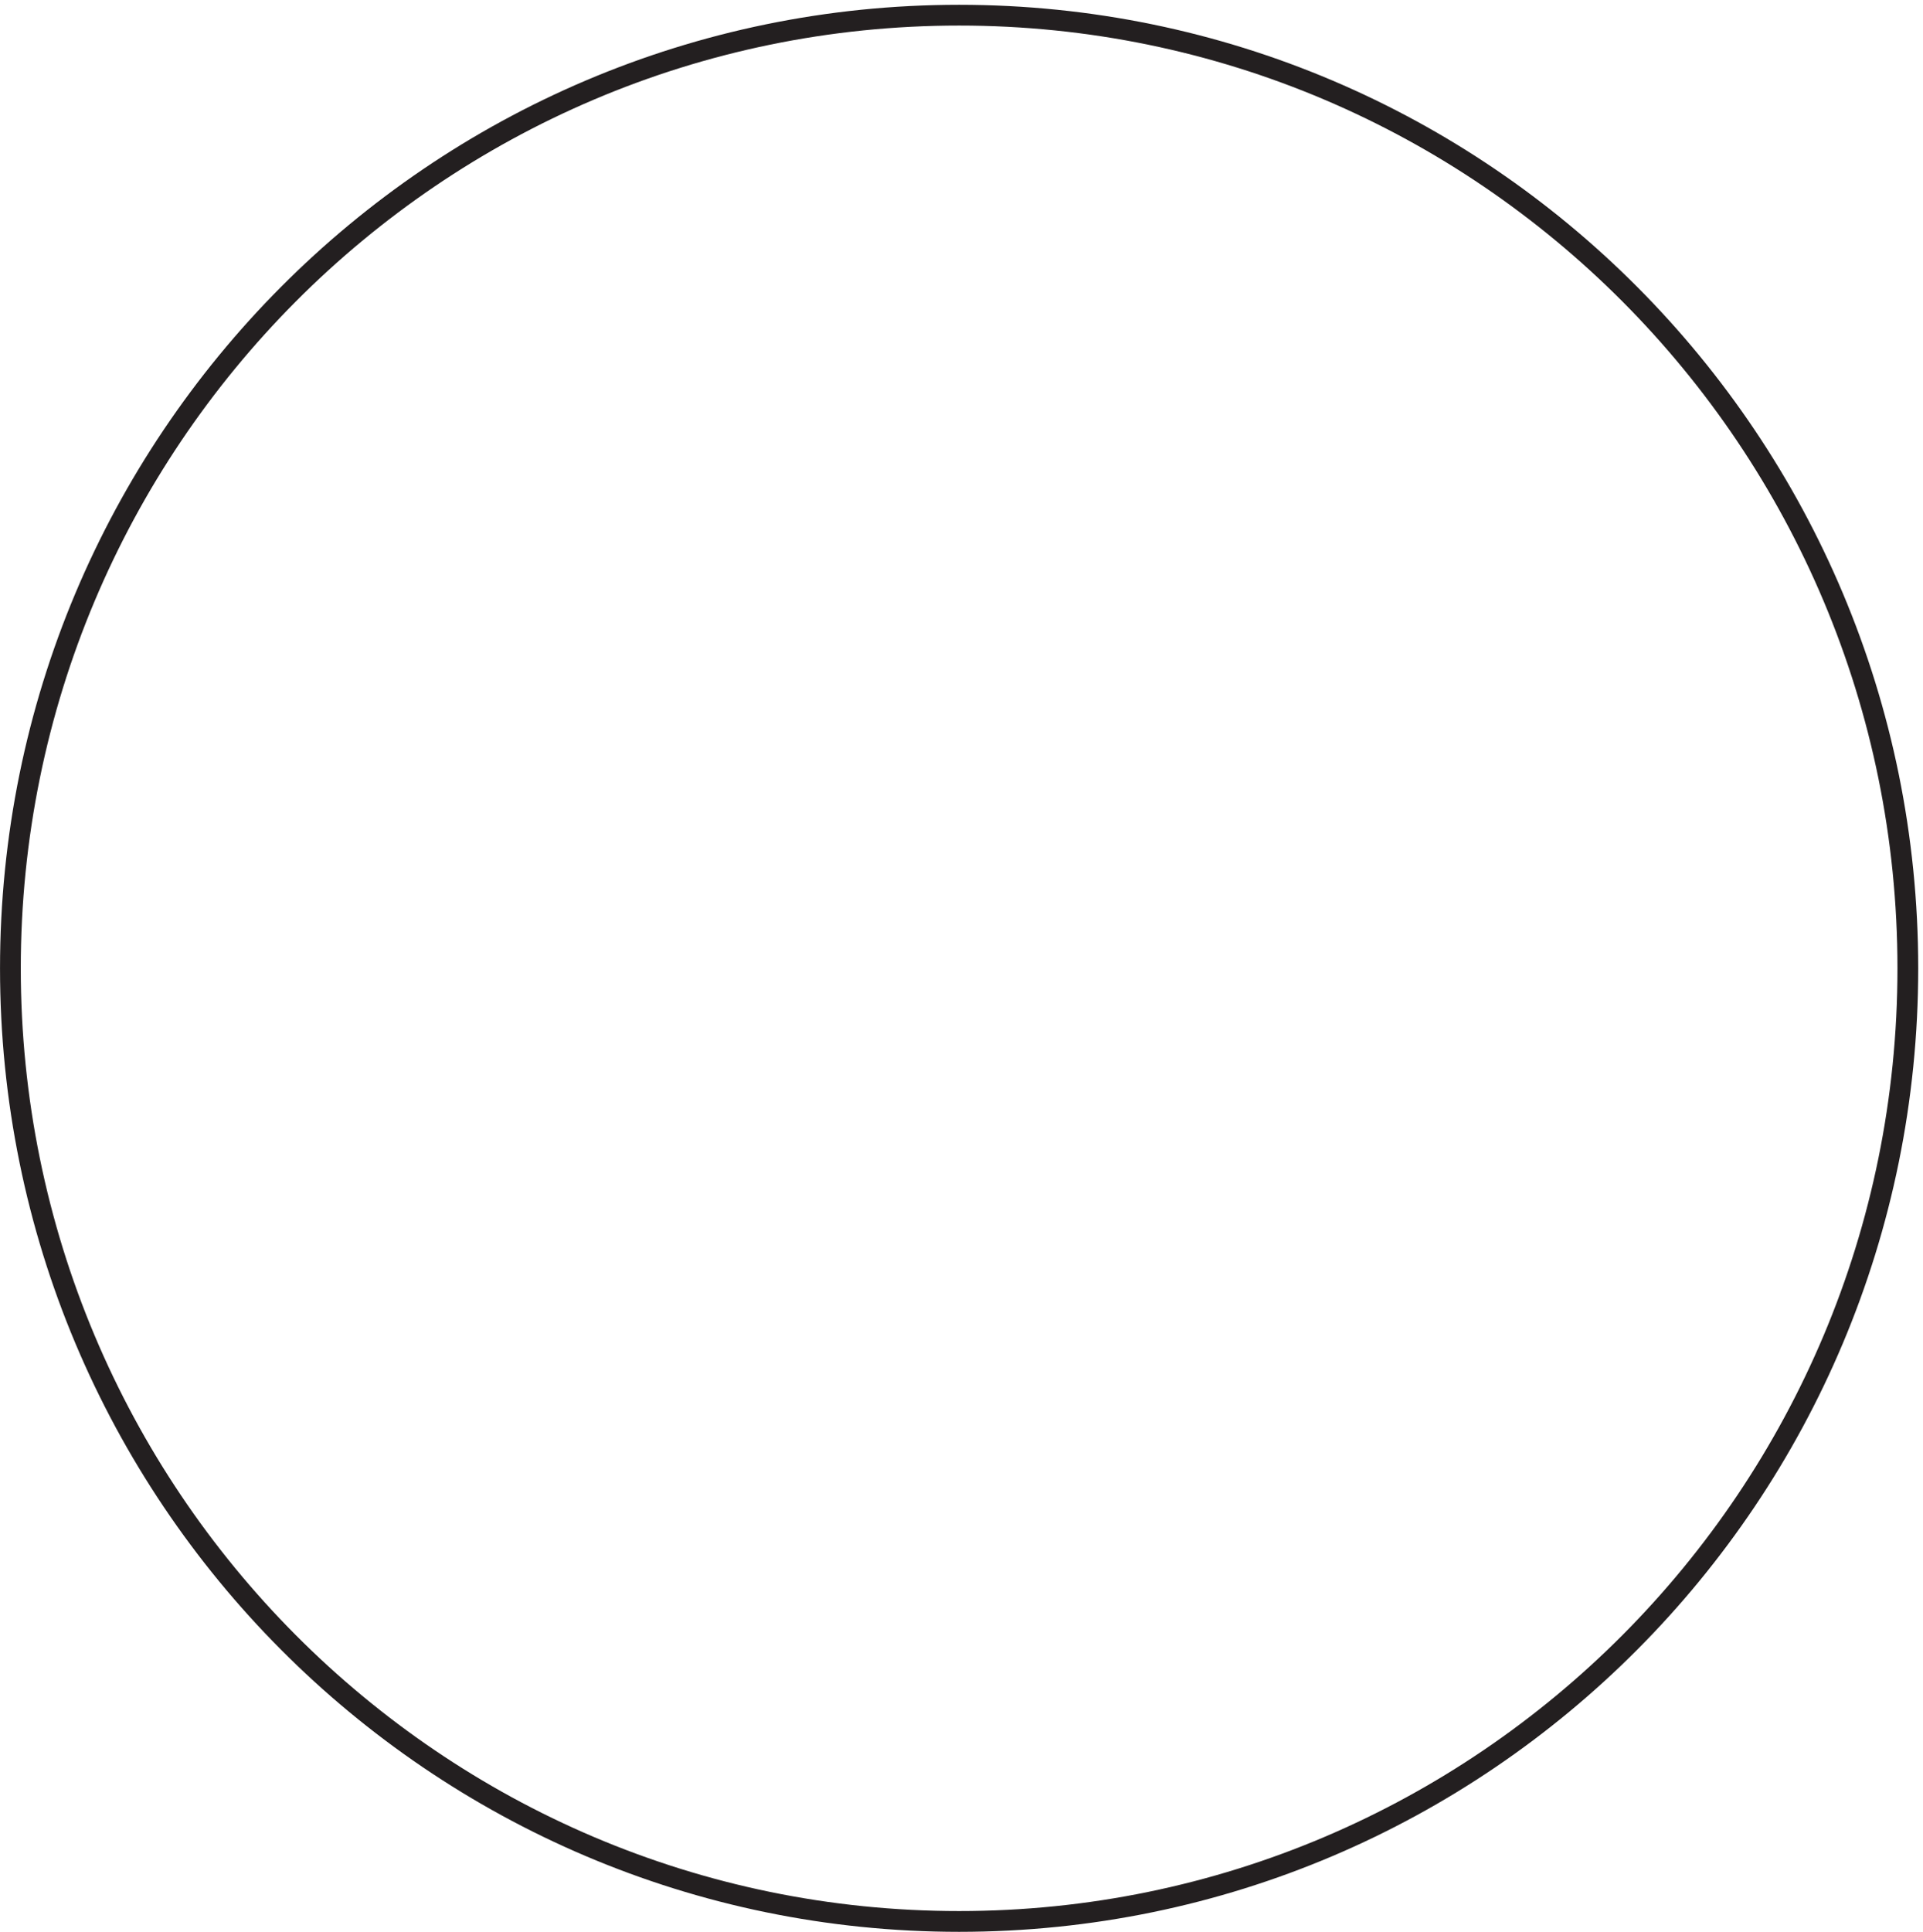
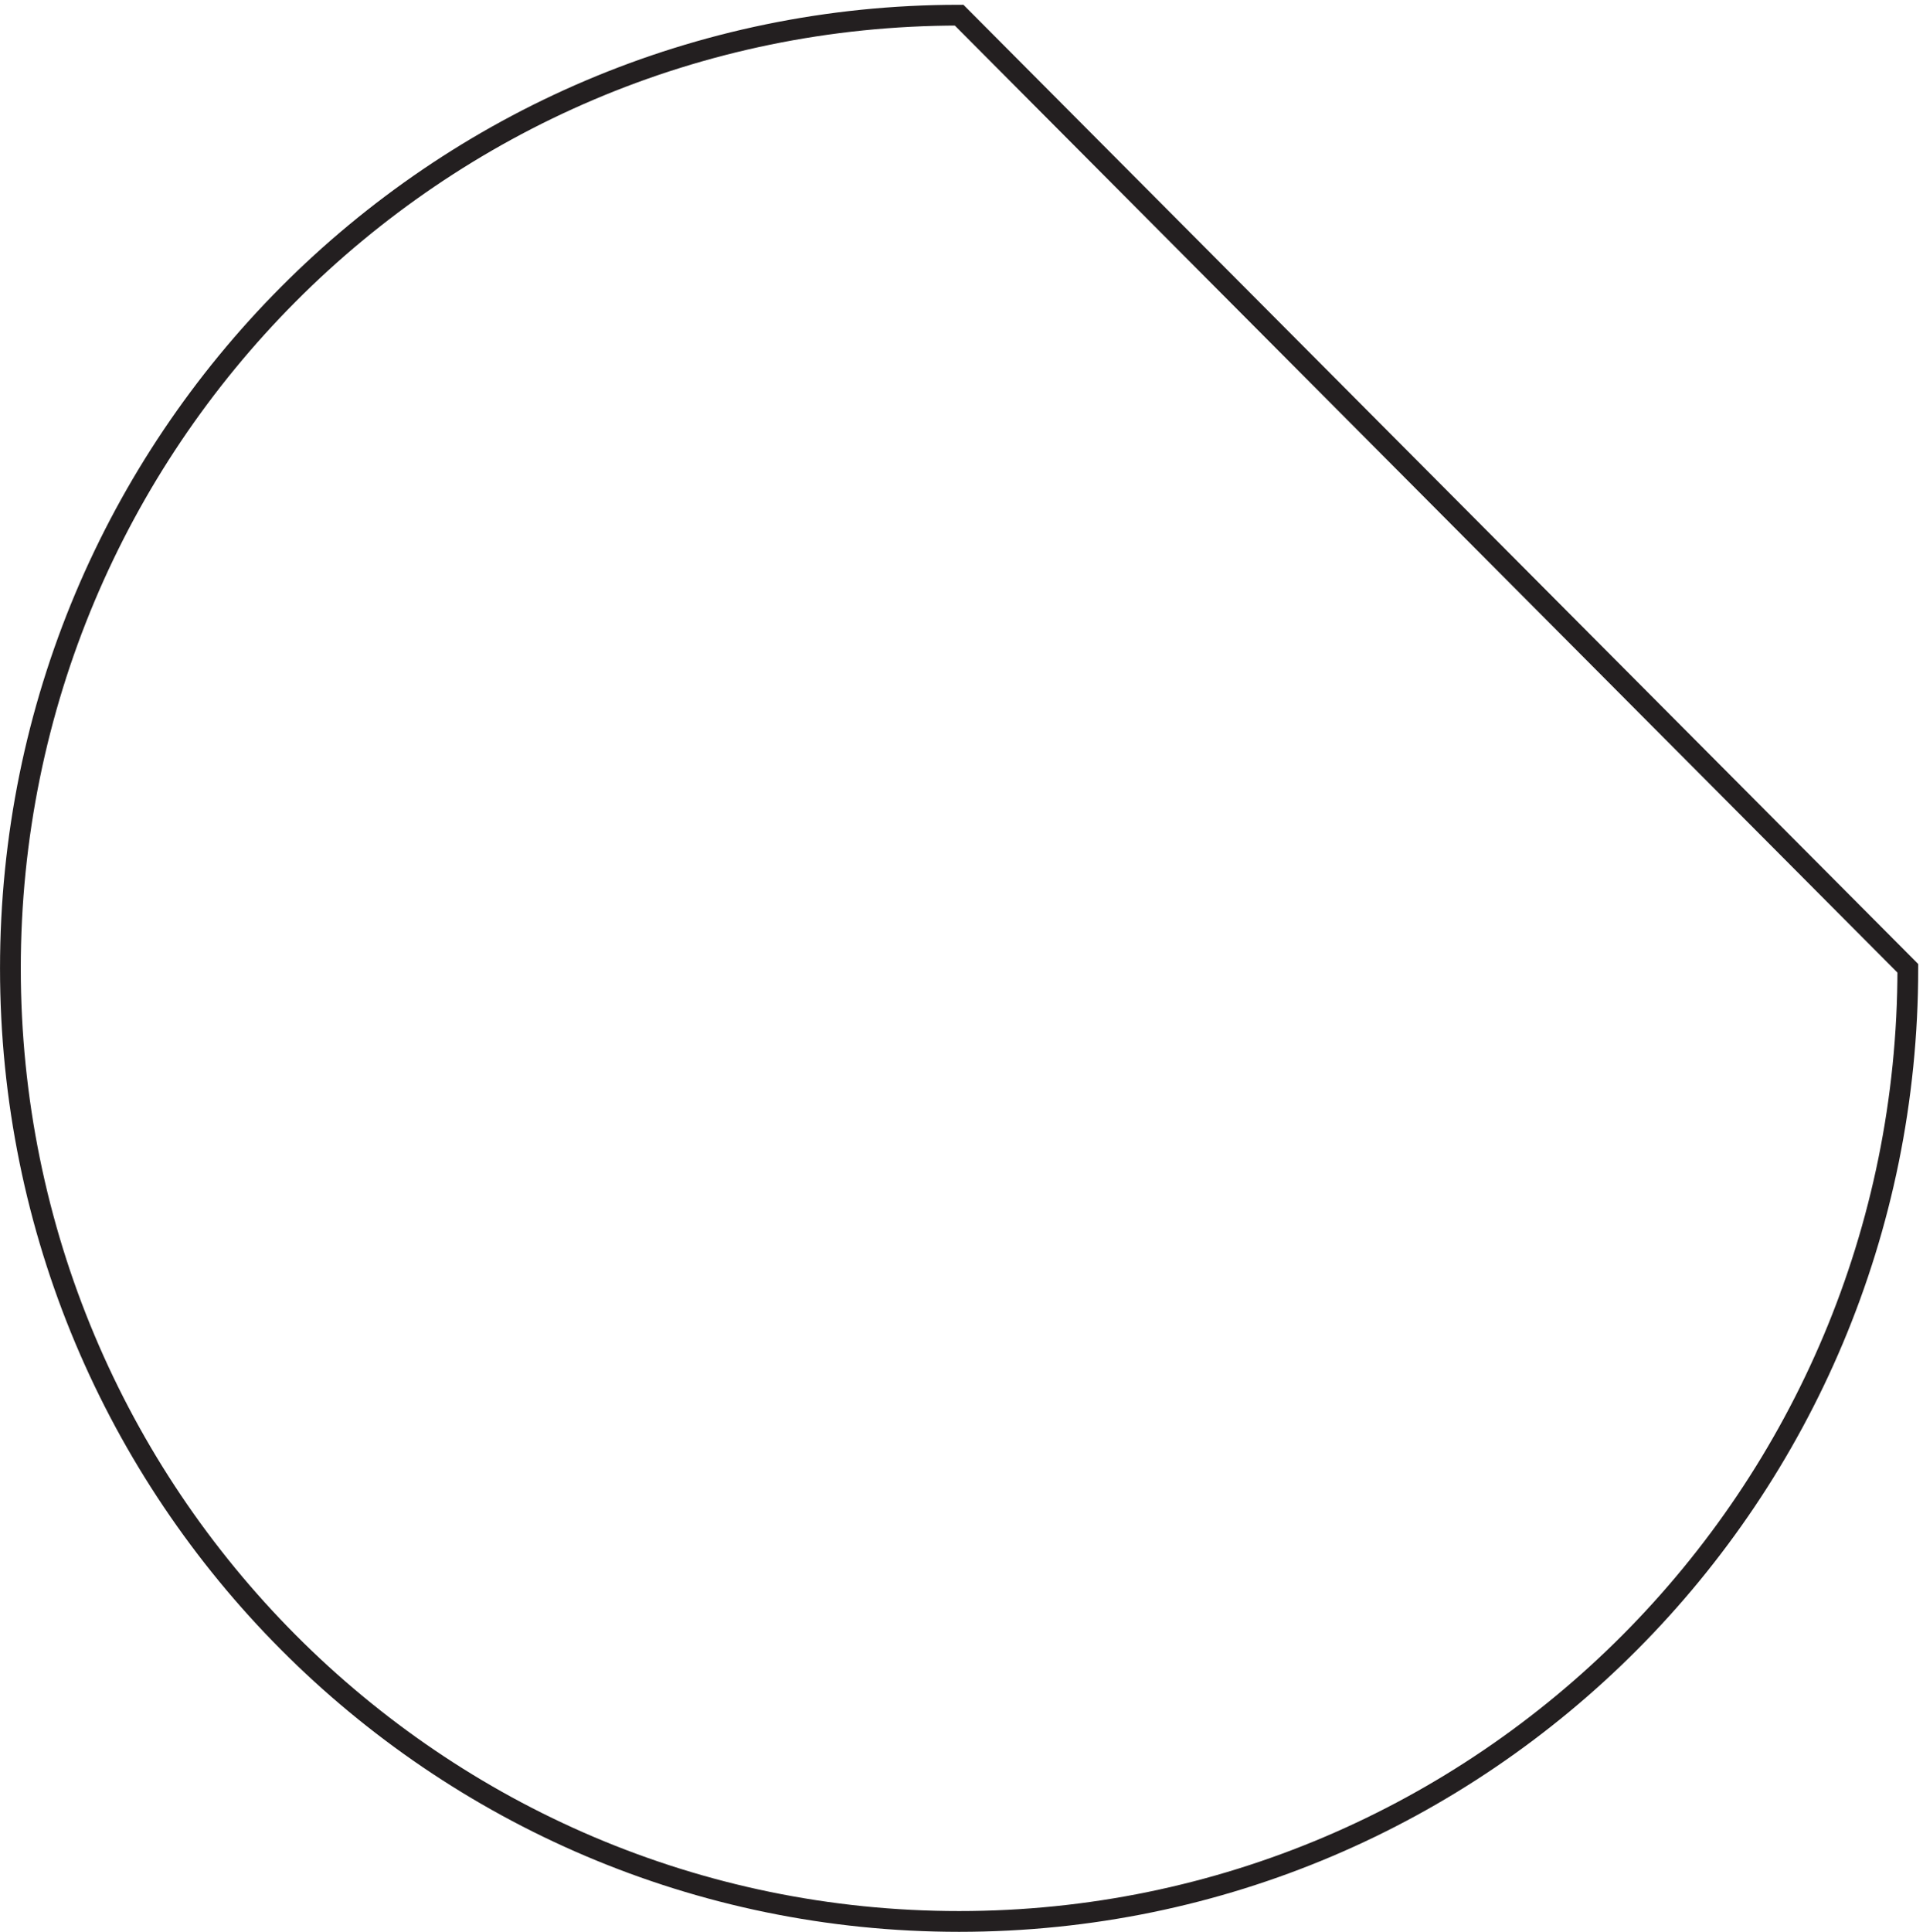
<svg xmlns="http://www.w3.org/2000/svg" xml:space="preserve" width="92.4" height="92.8">
-   <path d="M685.5 343.75C685.5 153.617 532.051-.5 342.75-.5 153.453-.5 0 153.617 0 343.75 0 533.875 153.453 688 342.75 688c189.301 0 342.75-154.125 342.75-344.25Z" style="fill:none;stroke:#231f20;stroke-width:7.5;stroke-linecap:butt;stroke-linejoin:miter;stroke-miterlimit:10;stroke-dasharray:none;stroke-opacity:1" transform="matrix(.133 0 0 -.133 .5 92.233)" />
+   <path d="M685.5 343.75C685.5 153.617 532.051-.5 342.75-.5 153.453-.5 0 153.617 0 343.75 0 533.875 153.453 688 342.75 688Z" style="fill:none;stroke:#231f20;stroke-width:7.5;stroke-linecap:butt;stroke-linejoin:miter;stroke-miterlimit:10;stroke-dasharray:none;stroke-opacity:1" transform="matrix(.133 0 0 -.133 .5 92.233)" />
</svg>